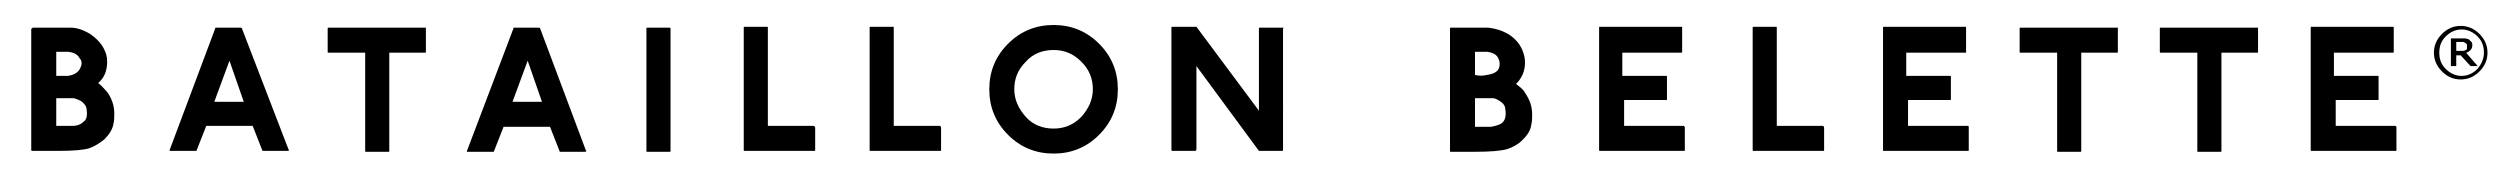
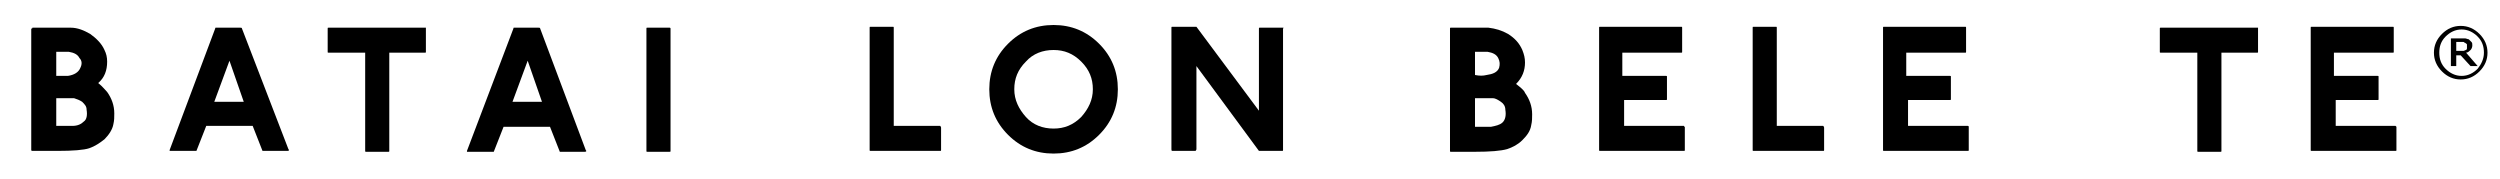
<svg xmlns="http://www.w3.org/2000/svg" version="1.1" id="Ebene_1" x="0px" y="0px" width="280px" height="20px" viewBox="0 0 280 20" style="enable-background:new 0 0 280 20;" xml:space="preserve">
  <g>
    <g>
-       <path d="M91.1,14.1H86v-11c0-0.1,0-0.1-0.1-0.1h-2.5c-0.1,0-0.1,0-0.1,0.1v13.7c0,0.1,0,0.1,0.1,0.1h7.8c0.1,0,0.1,0,0.1-0.1v-2.5    C91.3,14.2,91.2,14.1,91.1,14.1z" />
      <path d="M75,3.1h-2.5c-0.1,0-0.1,0-0.1,0.1v13.7c0,0.1,0,0.1,0.1,0.1H75c0.1,0,0.1,0,0.1-0.1V3.2C75.1,3.1,75,3.1,75,3.1z" />
      <path d="M60.5,3.2c0-0.1-0.1-0.1-0.2-0.1h-2.7c-0.1,0-0.1,0-0.1,0.1l-5.2,13.7c0,0.1,0,0.1,0,0.1h3l1.1-2.8h5.2l1.1,2.8h2.8    c0.2,0,0.2-0.1,0.1-0.2L60.5,3.2z M57.4,11.4l1.7-4.6l1.6,4.6H57.4z" />
      <path d="M47.7,3.1H36.8c-0.1,0-0.1,0-0.1,0.1v2.6c0,0.1,0,0.1,0.1,0.1h4.1l0,11c0,0.1,0,0.1,0.1,0.1h2.5c0.1,0,0.1,0,0.1-0.1l0-11    h4c0.1,0,0.1,0,0.1-0.1V3.1C47.8,3.1,47.8,3.1,47.7,3.1z" />
      <path d="M27.1,3.2c0-0.1-0.1-0.1-0.2-0.1h-2.7c-0.1,0-0.1,0-0.1,0.1L19,16.8c0,0.1,0,0.1,0,0.1h3l1.1-2.8h5.2l1.1,2.8h2.8    c0.2,0,0.2-0.1,0.1-0.2L27.1,3.2z M24,11.4l1.7-4.6l1.6,4.6H24z" />
      <path d="M252.8,3.1h-10.8c-0.1,0-0.1,0-0.1,0.1v2.6c0,0.1,0,0.1,0.1,0.1h4.1l0,11c0,0.1,0,0.1,0.1,0.1h2.5c0.1,0,0.1,0,0.1-0.1    l0-11h4c0.1,0,0.1,0,0.1-0.1V3.1C252.9,3.1,252.8,3.1,252.8,3.1z" />
      <path d="M204.2,14.1H199v-11c0-0.1,0-0.1-0.1-0.1h-2.5c-0.1,0-0.1,0-0.1,0.1v13.7c0,0.1,0,0.1,0.1,0.1h7.8c0.1,0,0.1,0,0.1-0.1    v-2.5C204.3,14.2,204.2,14.1,204.2,14.1z" />
-       <path d="M237.1,3.1h-10.8c-0.1,0-0.1,0-0.1,0.1v2.6c0,0.1,0,0.1,0.1,0.1h4.1l0,11c0,0.1,0,0.1,0.1,0.1h2.5c0.1,0,0.1,0,0.1-0.1    l0-11h4c0.1,0,0.1,0,0.1-0.1V3.1C237.2,3.1,237.1,3.1,237.1,3.1z" />
      <path d="M105.3,14.1h-5.2v-11c0-0.1,0-0.1-0.1-0.1h-2.5c-0.1,0-0.1,0-0.1,0.1v13.7c0,0.1,0,0.1,0.1,0.1h7.8c0.1,0,0.1,0,0.1-0.1    v-2.5C105.4,14.2,105.3,14.1,105.3,14.1z" />
      <path d="M268.3,14.1h-6.7v-2.9h4.7c0.1,0,0.1,0,0.1-0.1V8.6c0-0.1,0-0.1-0.1-0.1h-4.9V5.9h6.6c0.1,0,0.1,0,0.1-0.1V3.1    c0-0.1,0-0.1-0.1-0.1h-9.1c-0.1,0-0.1,0-0.1,0.1v13.7c0,0.1,0,0.1,0.1,0.1h9.4c0.1,0,0.1,0,0.1-0.1v-2.6    C268.4,14.2,268.3,14.1,268.3,14.1z" />
      <path d="M220.4,14.1h-6.7v-2.9h4.7c0.1,0,0.1,0,0.1-0.1V8.6c0-0.1,0-0.1-0.1-0.1h-4.9V5.9h6.6c0.1,0,0.1,0,0.1-0.1V3.1    c0-0.1,0-0.1-0.1-0.1h-9.1c-0.1,0-0.1,0-0.1,0.1v13.7c0,0.1,0,0.1,0.1,0.1h9.4c0.1,0,0.1,0,0.1-0.1v-2.6    C220.5,14.2,220.5,14.1,220.4,14.1z" />
      <path d="M118,2.8c-2,0-3.7,0.7-5.1,2.1c-1.4,1.4-2.1,3.1-2.1,5.1c0,2,0.7,3.7,2.1,5.1c1.4,1.4,3.1,2.1,5.1,2.1    c2,0,3.7-0.7,5.1-2.1c1.4-1.4,2.1-3.1,2.1-5.1c0-2-0.7-3.7-2.1-5.1C121.7,3.5,120,2.8,118,2.8z M121.1,13.1    c-0.9,0.9-1.9,1.3-3.1,1.3c-1.2,0-2.3-0.4-3.1-1.3c-0.8-0.9-1.3-1.9-1.3-3.1c0-1.2,0.4-2.2,1.3-3.1c0.8-0.9,1.9-1.3,3.1-1.3    c1.2,0,2.2,0.4,3.1,1.3c0.9,0.9,1.3,1.9,1.3,3.1C122.4,11.2,121.9,12.2,121.1,13.1z" />
      <path d="M143.6,3.1h-2.5c-0.1,0-0.1,0-0.1,0.1v9.2l-7-9.4h-2.7c-0.1,0-0.1,0-0.1,0.1v13.6c0,0.1,0,0.2,0.1,0.2h2.5    c0,0,0.1,0,0.1,0c0,0,0.1-0.1,0.1-0.2V7.4l7,9.5h2.6c0.1,0,0.1,0,0.1-0.1V3.2C143.8,3.1,143.8,3.1,143.6,3.1z" />
      <path d="M188.6,14.1h-6.7v-2.9h4.7c0.1,0,0.1,0,0.1-0.1V8.6c0-0.1,0-0.1-0.1-0.1h-4.9V5.9h6.6c0.1,0,0.1,0,0.1-0.1V3.1    c0-0.1,0-0.1-0.1-0.1h-9.1c-0.1,0-0.1,0-0.1,0.1v13.7c0,0.1,0,0.1,0.1,0.1h9.4c0.1,0,0.1,0,0.1-0.1v-2.6    C188.6,14.2,188.6,14.1,188.6,14.1z" />
      <path d="M169.8,9.4c0.7-0.7,1-1.5,1-2.4c0-0.5-0.1-0.9-0.3-1.4c-0.3-0.7-0.8-1.3-1.6-1.8c-0.7-0.4-1.4-0.6-2.2-0.7h-4.2    c-0.1,0-0.1,0-0.1,0.1v13.7c0,0.1,0,0.1,0.1,0.1h2.7c1.7,0,2.9-0.1,3.6-0.3c0.6-0.2,1.2-0.5,1.7-1c0.5-0.5,0.9-1,1-1.7    c0.1-0.4,0.1-0.8,0.1-1.2c0-0.9-0.3-1.7-0.8-2.4C170.7,10.1,170.3,9.8,169.8,9.4z M165.2,5.8c0.7,0,1.2,0,1.4,0    c0.6,0.1,1,0.3,1.2,0.7c0.2,0.4,0.2,0.7,0.1,1.1c-0.2,0.5-0.7,0.7-1.4,0.8c-0.4,0.1-0.8,0.1-1.3,0V5.8z M168.3,13.7    c-0.3,0.3-0.8,0.4-1.3,0.5h-1.8V11c0.7,0,1.3,0,2,0c0.3,0,0.6,0.2,0.9,0.4c0.3,0.2,0.5,0.5,0.5,0.9    C168.7,12.9,168.6,13.4,168.3,13.7z" />
      <g>
        <path d="M3.6,3.2c0-0.1,0-0.1,0.1-0.1h4.2c0.8,0,1.5,0.3,2.2,0.7c0.7,0.5,1.3,1.1,1.6,1.8C11.9,6,12,6.4,12,6.9     c0,1-0.3,1.8-1,2.4c0.5,0.4,0.8,0.8,1,1c0.5,0.7,0.8,1.5,0.8,2.4c0,0.4,0,0.8-0.1,1.2c-0.1,0.6-0.5,1.2-1,1.7     c-0.5,0.4-1.1,0.8-1.7,1c-0.6,0.2-1.8,0.3-3.6,0.3H3.6c0,0-0.1,0-0.1-0.1V3.2z M9,7.6c0.2-0.4,0.2-0.8-0.1-1.1     C8.7,6.1,8.3,5.9,7.7,5.8c-0.2,0-0.7,0-1.4,0v2.7c0.5,0,0.9,0,1.3,0C8.3,8.4,8.8,8.1,9,7.6z M9.7,12.3c0-0.4-0.2-0.6-0.5-0.9     c-0.3-0.2-0.6-0.3-0.9-0.4C7.7,11,7,11,6.3,11v3.1h1.8c0.6,0,1-0.2,1.3-0.5C9.7,13.4,9.8,12.9,9.7,12.3z" />
      </g>
    </g>
    <g>
      <path d="M278.6,5.9c0,0.8-0.3,1.5-0.9,2.1c-0.6,0.6-1.3,0.9-2.1,0.9c-0.8,0-1.5-0.3-2.1-0.9c-0.6-0.6-0.9-1.3-0.9-2.1    c0-0.8,0.3-1.5,0.9-2.1c0.6-0.6,1.3-0.9,2.1-0.9c0.8,0,1.5,0.3,2.1,0.9C278.3,4.4,278.6,5.1,278.6,5.9z M278.2,5.9    c0-0.7-0.2-1.3-0.7-1.8c-0.5-0.5-1.1-0.8-1.8-0.8c-0.7,0-1.3,0.3-1.8,0.8c-0.5,0.5-0.7,1.1-0.7,1.8c0,0.7,0.2,1.3,0.7,1.8    c0.5,0.5,1.1,0.8,1.8,0.8c0.7,0,1.3-0.3,1.8-0.8C277.9,7.2,278.2,6.6,278.2,5.9z M277.5,7.4h-0.8l-1.1-1.2h-0.5v1.2h-0.6V4.3h1.1    c0.2,0,0.4,0,0.5,0c0.1,0,0.3,0.1,0.4,0.1c0.1,0.1,0.2,0.2,0.3,0.3c0.1,0.1,0.1,0.2,0.1,0.4c0,0.2-0.1,0.4-0.2,0.5    c-0.1,0.1-0.3,0.3-0.5,0.3L277.5,7.4z M276.3,5.2c0-0.1,0-0.2,0-0.2c0-0.1-0.1-0.1-0.2-0.2c-0.1,0-0.1-0.1-0.2-0.1    c-0.1,0-0.2,0-0.3,0h-0.5v1h0.4c0.1,0,0.3,0,0.4,0c0.1,0,0.2-0.1,0.3-0.1c0.1-0.1,0.1-0.1,0.1-0.2C276.3,5.4,276.3,5.3,276.3,5.2z    " />
    </g>
  </g>
</svg>